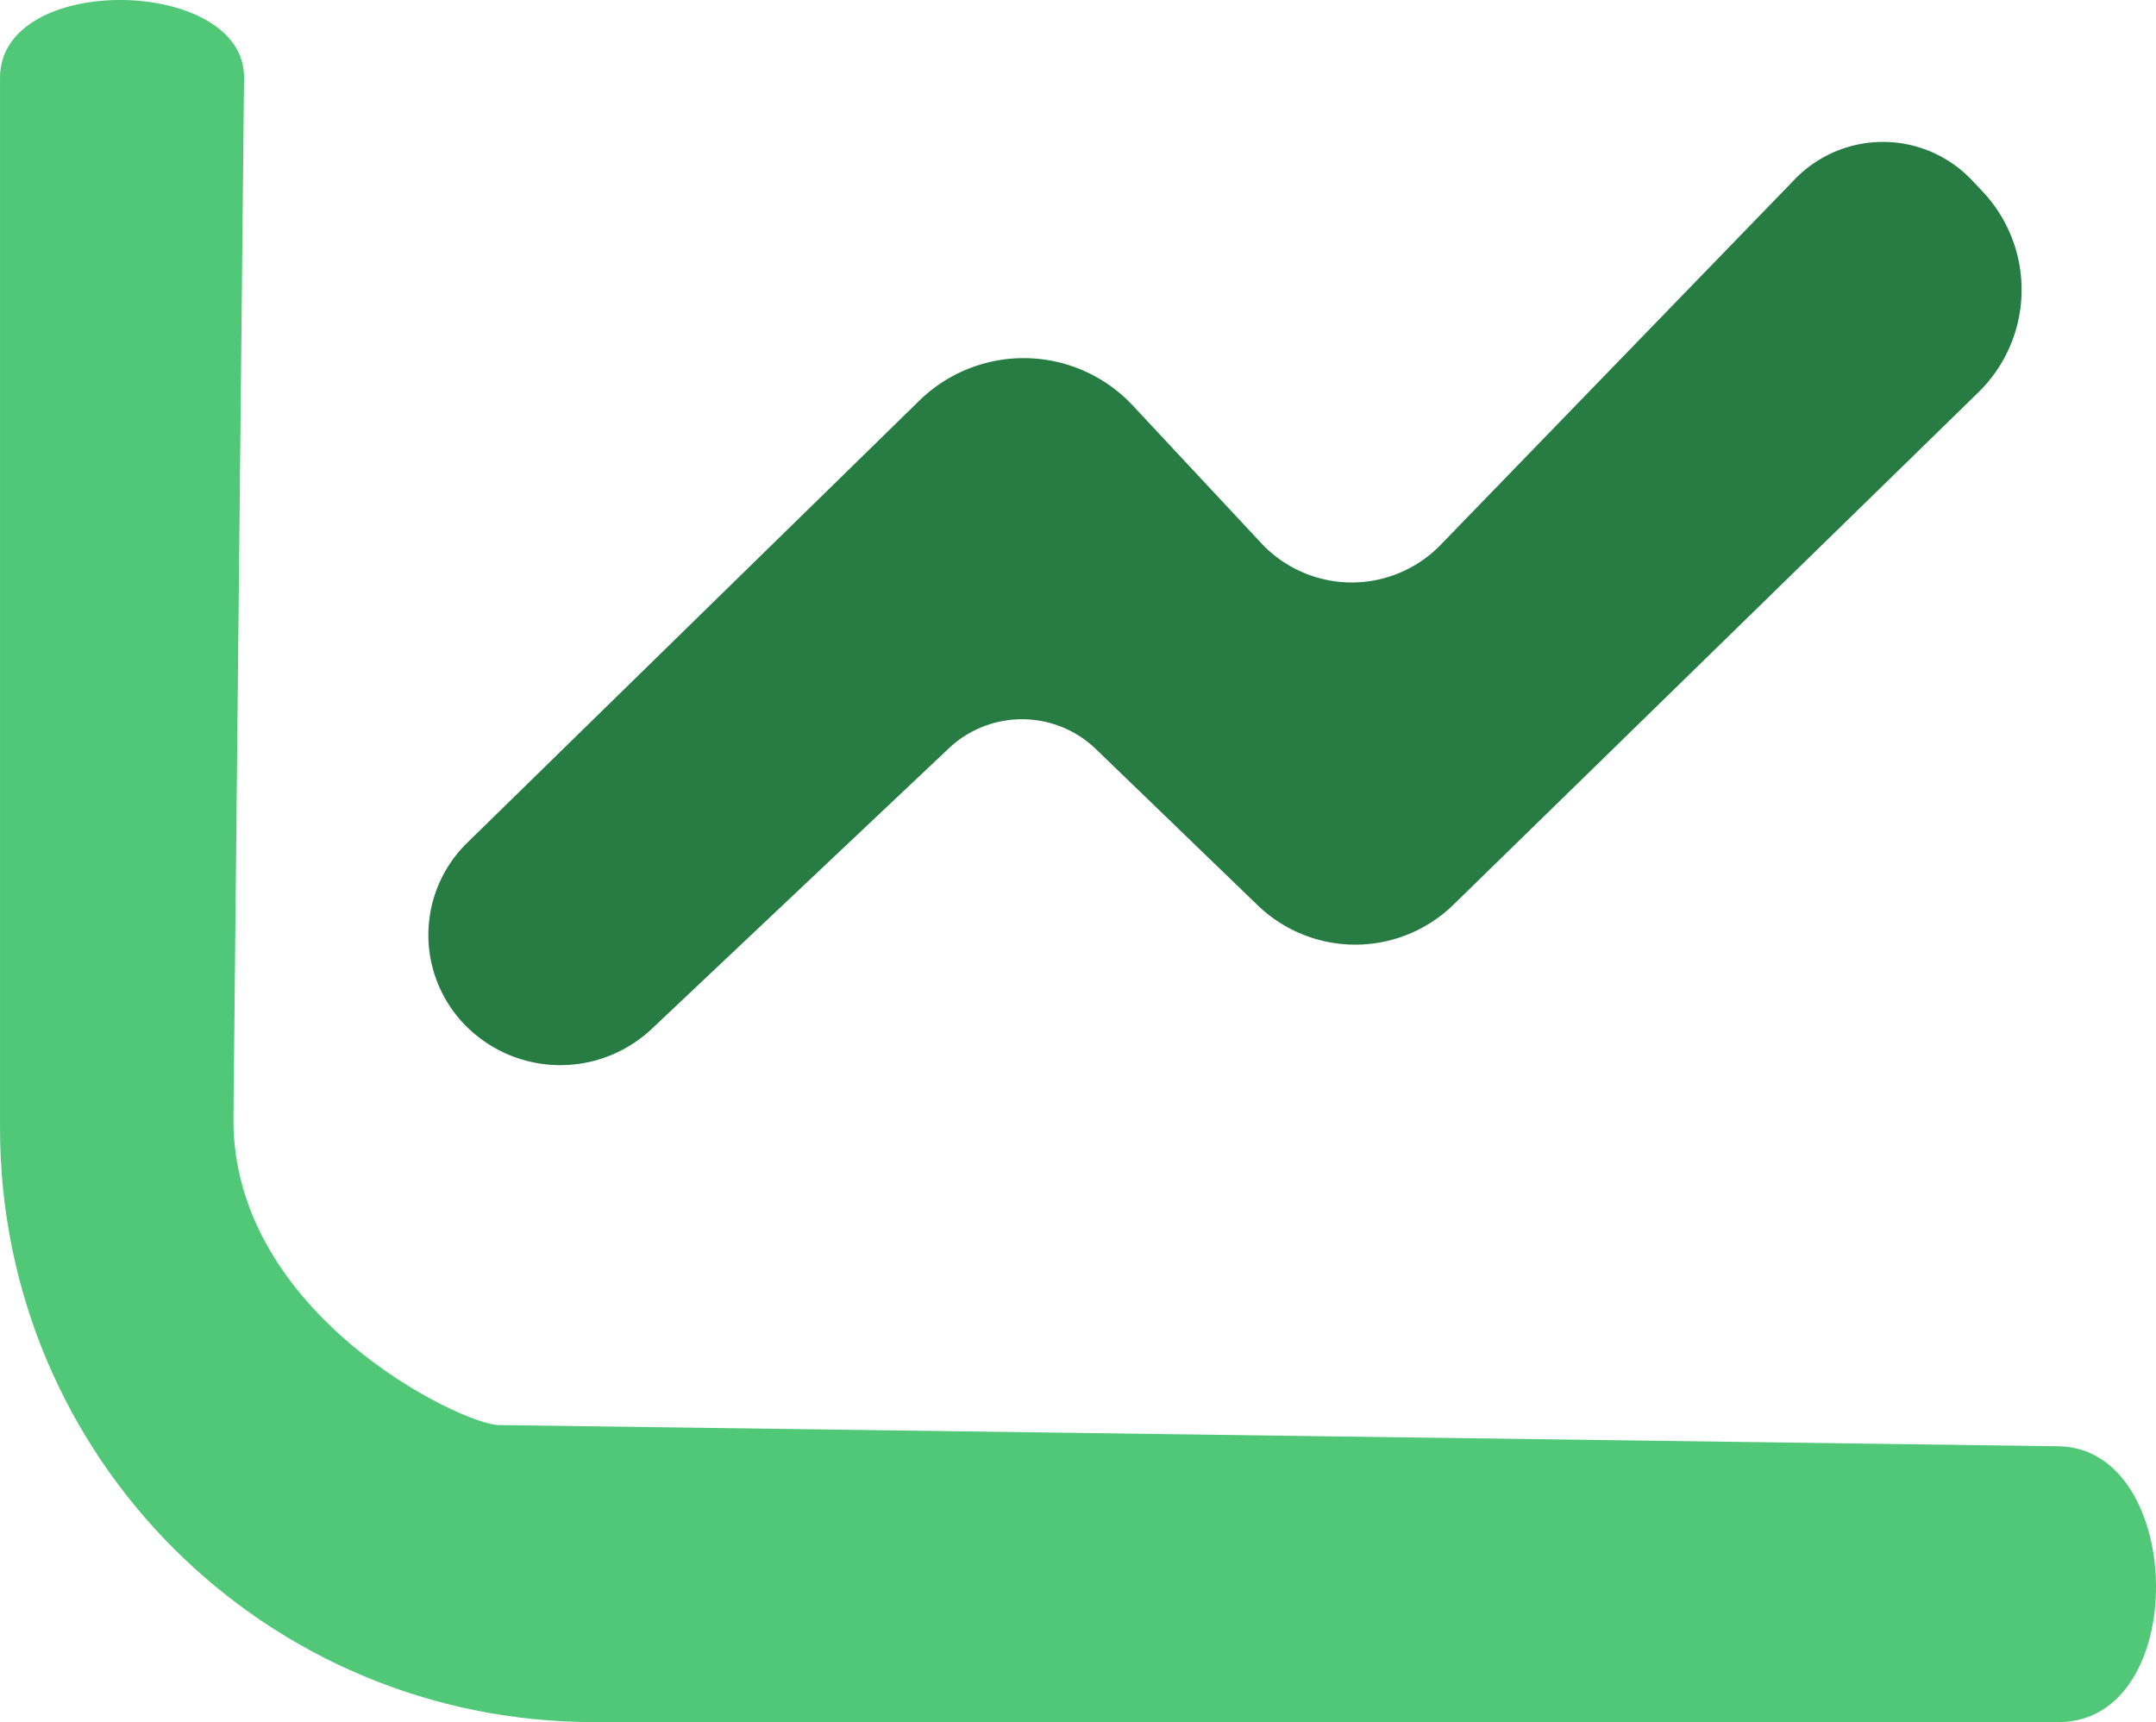
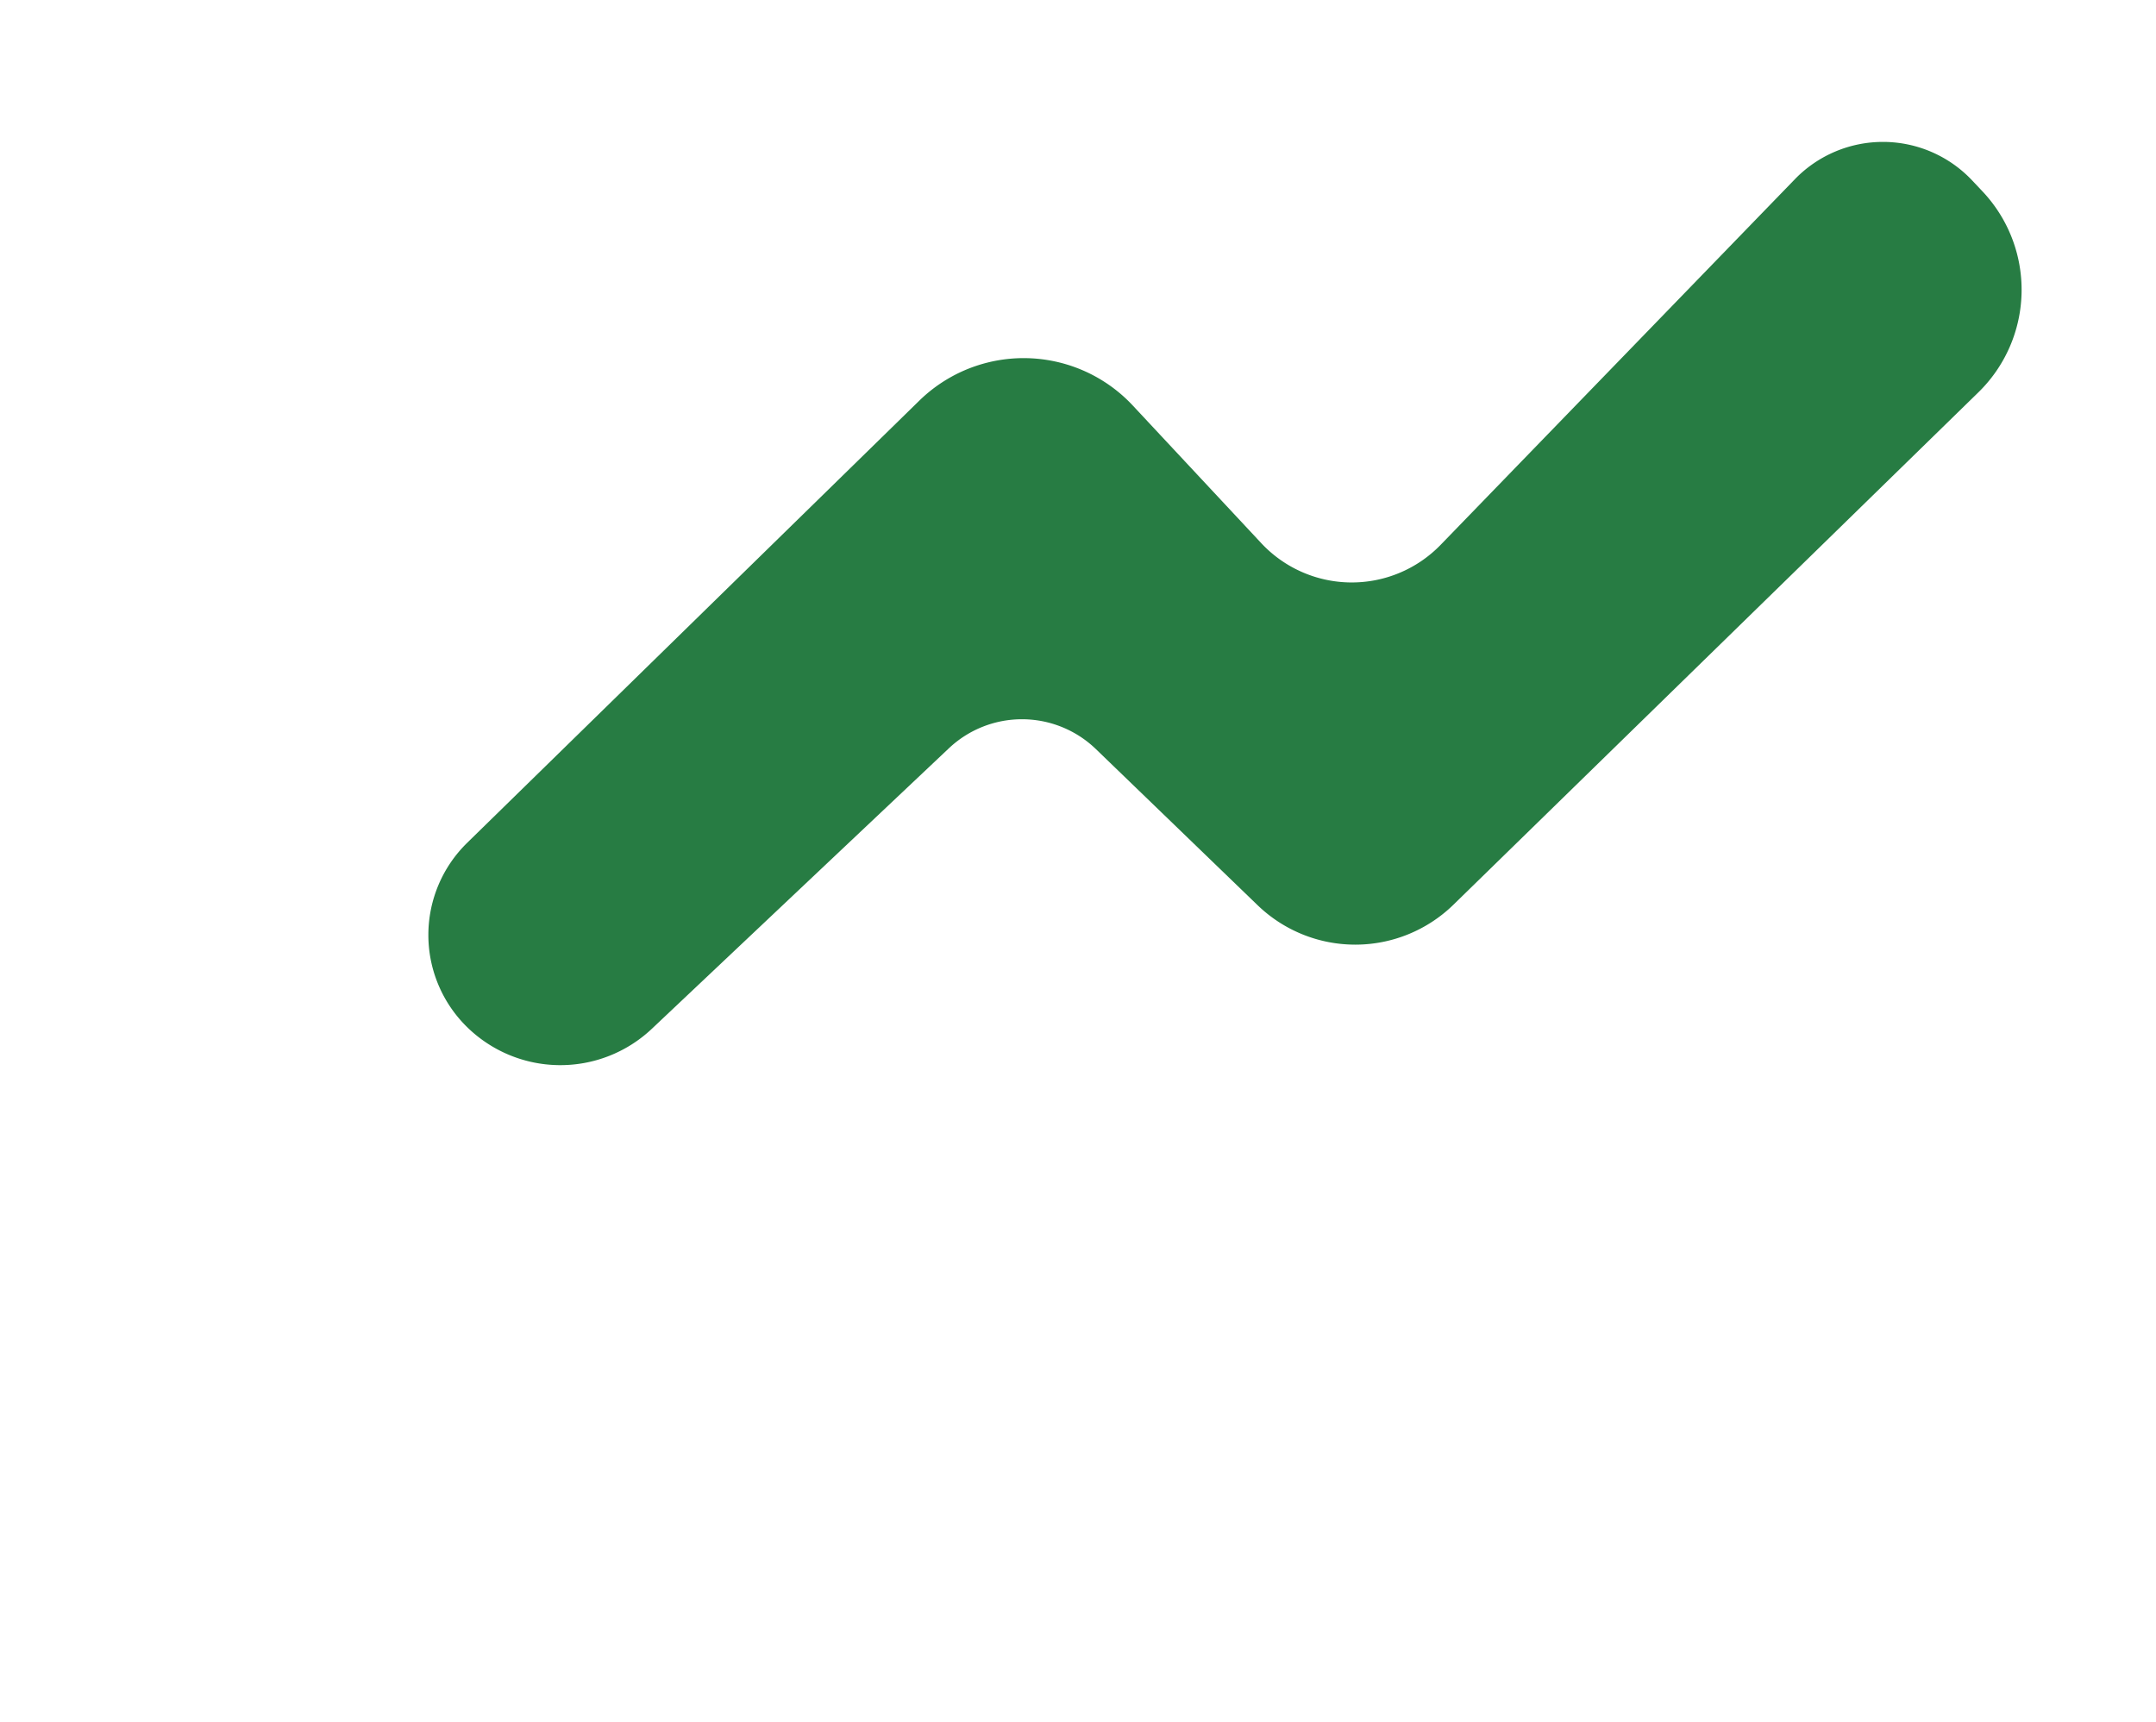
<svg xmlns="http://www.w3.org/2000/svg" width="189.733" height="151.569" viewBox="0 0 189.733 151.569" version="1.1" id="svg1" xml:space="preserve">
  <defs id="defs1" />
  <g id="layer1" transform="translate(-7069.367,-2827.409)">
-     <path id="path69" style="fill:#50c878;fill-opacity:1;stroke-width:1" d="m 7090.843,2834.248 c -0.091,8.887 -0.757,74.182 -0.933,91.507 -0.177,17.325 20.097,27.034 23.343,27.078 3.247,0.044 126.045,1.715 137.26,1.867 11.215,0.153 11.683,24.277 0,24.277 -11.683,0 -128.856,0 -128.856,0 -28.968,0 -52.289,-23.321 -52.289,-52.29 0,0 0,-83.092 0,-92.44 0,-9.349 21.567,-8.887 21.476,0 z" />
    <path style="fill:#277c43;fill-opacity:1;stroke:none;stroke-width:1.006;stroke-opacity:1" d="m 1160.664,1080.55 40.029,-39.151 a 13.218,13.218 1.305 0 1 18.906,0.431 l 11.37,12.182 a 10.961,10.961 0.533 0 0 15.885,0.148 l 31.363,-32.374 a 10.851,10.851 0.364 0 1 15.682,0.1 l 0.923,0.978 a 12.691,12.691 91.163 0 1 -0.361,17.795 l -46.47,45.363 a 12.45,12.45 179.843 0 1 -17.345,0.048 l -14.313,-13.819 a 9.426,9.426 0.316 0 0 -13.02,-0.072 l -26.295,24.834 a 11.799,11.799 0.818 0 1 -16.444,-0.235 11.411,11.411 90.318 0 1 0.09,-16.227 z" id="path70" transform="matrix(0.994,0,0,0.994,5956.776,1827.524)" />
  </g>
</svg>